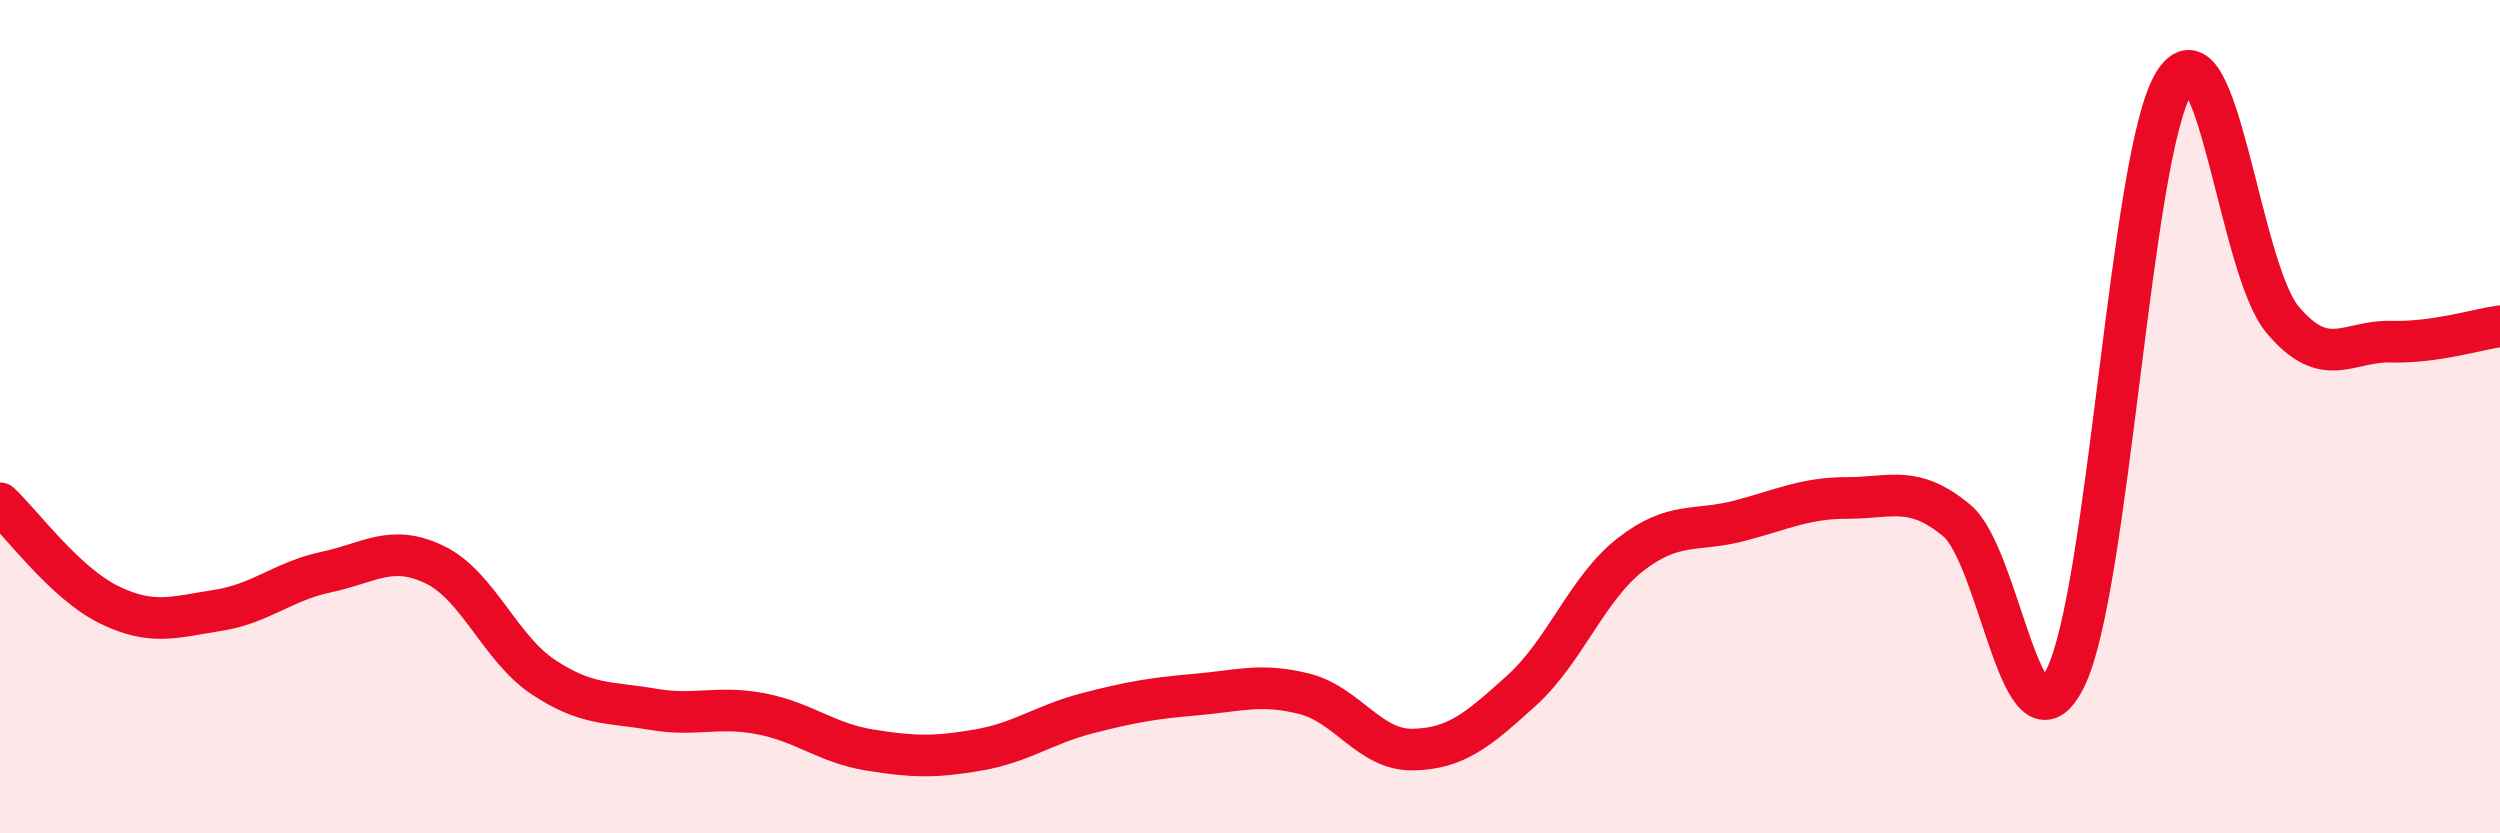
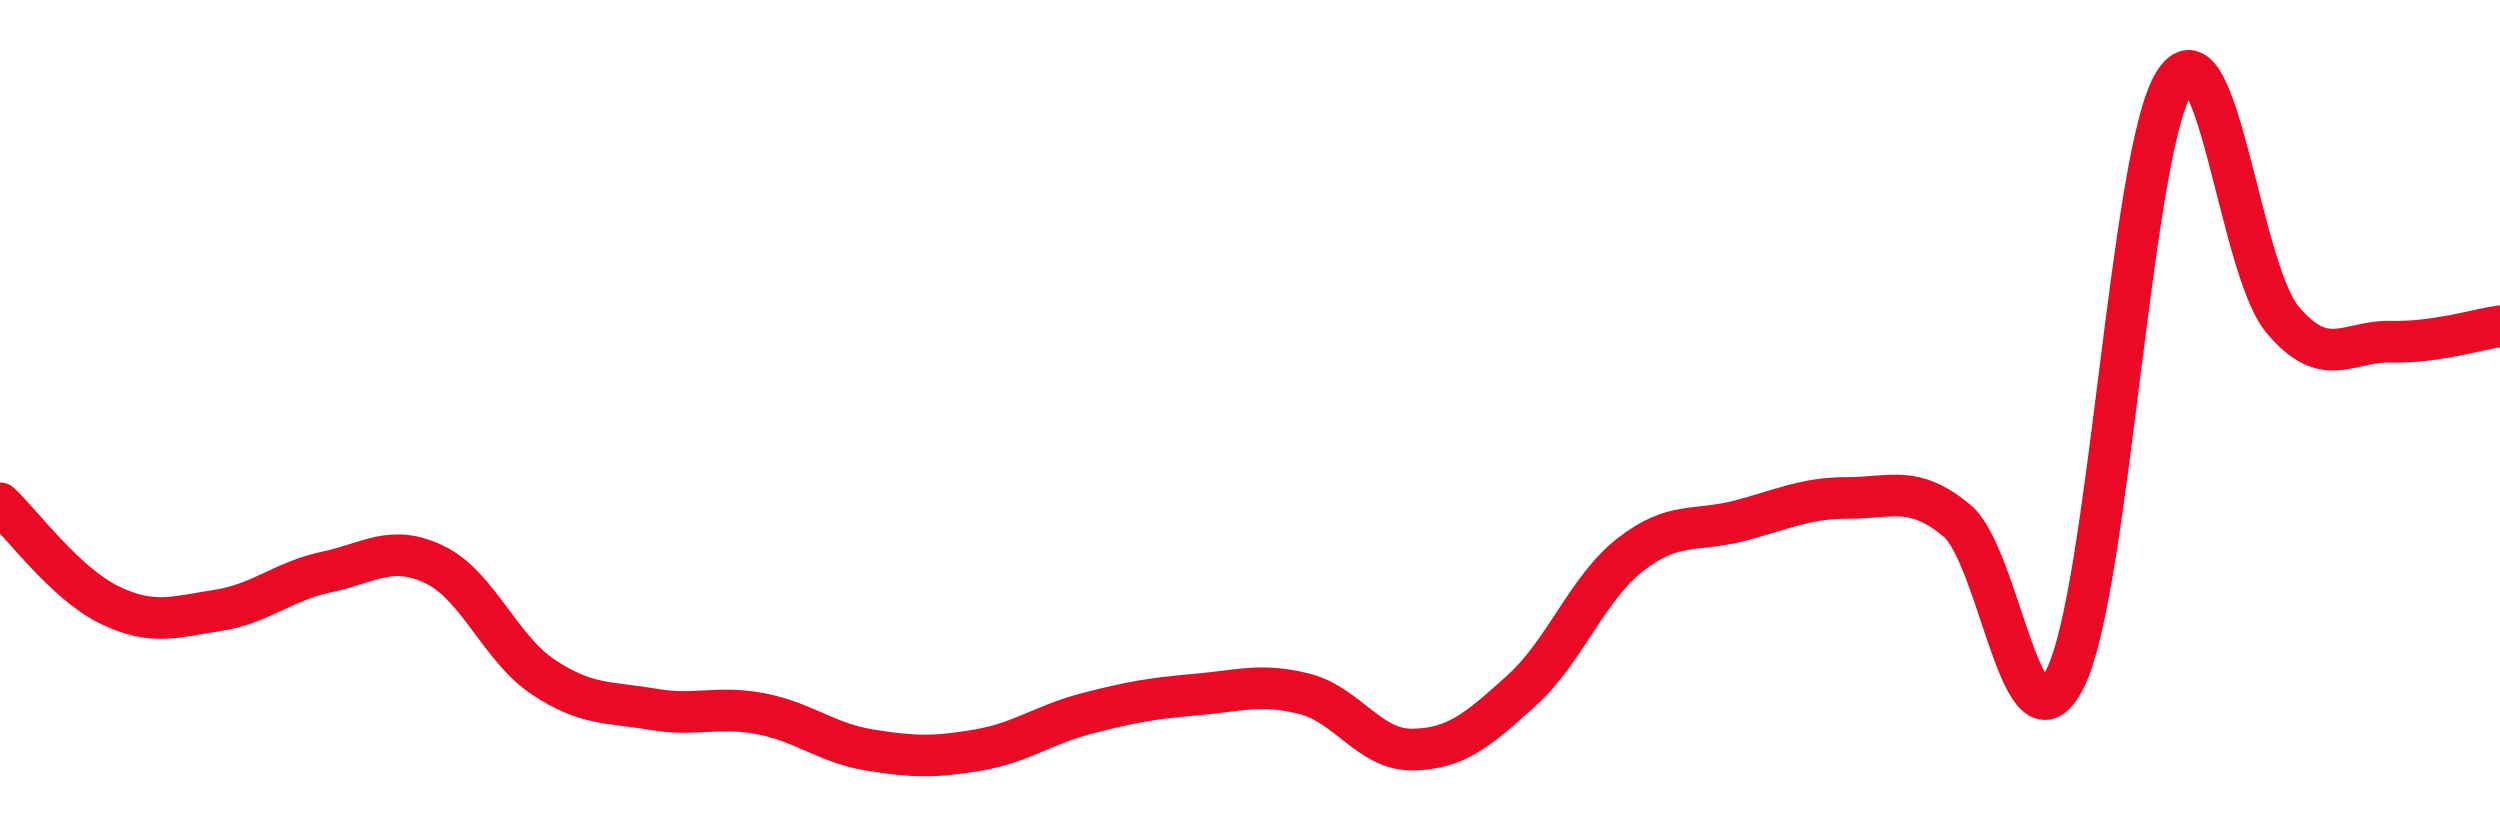
<svg xmlns="http://www.w3.org/2000/svg" width="60" height="20" viewBox="0 0 60 20">
-   <path d="M 0,12.08 C 0.52,12.57 1.57,14 2.61,14.51 C 3.65,15.02 4.18,14.81 5.22,14.65 C 6.26,14.49 6.79,13.95 7.83,13.73 C 8.87,13.51 9.39,13.05 10.43,13.55 C 11.47,14.05 12,15.56 13.04,16.25 C 14.08,16.94 14.61,16.84 15.65,17.02 C 16.69,17.2 17.22,16.93 18.26,17.13 C 19.3,17.33 19.83,17.83 20.87,18 C 21.91,18.17 22.44,18.18 23.48,18 C 24.52,17.82 25.05,17.39 26.09,17.12 C 27.13,16.85 27.66,16.76 28.7,16.67 C 29.74,16.58 30.26,16.39 31.3,16.65 C 32.34,16.91 32.87,18.01 33.91,17.99 C 34.95,17.97 35.48,17.51 36.52,16.57 C 37.56,15.63 38.09,14.12 39.13,13.31 C 40.17,12.5 40.7,12.77 41.74,12.5 C 42.78,12.23 43.31,11.95 44.35,11.95 C 45.39,11.95 45.92,11.63 46.96,12.49 C 48,13.35 48.53,18.37 49.57,16.27 C 50.61,14.17 51.13,3.72 52.17,2 C 53.21,0.28 53.74,6.43 54.78,7.67 C 55.82,8.91 56.35,8.17 57.39,8.2 C 58.43,8.23 59.48,7.9 60,7.83L60 20L0 20Z" fill="#EB0A25" opacity="0.1" stroke-linecap="round" stroke-linejoin="round" />
  <path d="M 0,12.08 C 0.52,12.57 1.57,14 2.61,14.51 C 3.65,15.02 4.18,14.81 5.22,14.65 C 6.26,14.49 6.79,13.95 7.83,13.73 C 8.87,13.51 9.39,13.05 10.43,13.55 C 11.47,14.05 12,15.56 13.04,16.25 C 14.08,16.94 14.61,16.84 15.65,17.02 C 16.69,17.2 17.22,16.93 18.26,17.13 C 19.3,17.33 19.83,17.83 20.87,18 C 21.91,18.17 22.44,18.18 23.48,18 C 24.52,17.82 25.05,17.39 26.09,17.12 C 27.13,16.85 27.66,16.76 28.7,16.67 C 29.74,16.58 30.26,16.39 31.3,16.65 C 32.34,16.91 32.87,18.01 33.91,17.99 C 34.95,17.97 35.48,17.51 36.52,16.57 C 37.56,15.63 38.09,14.12 39.13,13.31 C 40.17,12.5 40.7,12.77 41.74,12.5 C 42.78,12.23 43.31,11.95 44.35,11.95 C 45.39,11.95 45.92,11.63 46.96,12.49 C 48,13.35 48.53,18.37 49.57,16.27 C 50.61,14.17 51.13,3.72 52.17,2 C 53.21,0.28 53.74,6.43 54.78,7.67 C 55.82,8.91 56.35,8.17 57.39,8.2 C 58.43,8.23 59.48,7.9 60,7.83" stroke="#EB0A25" stroke-width="1" fill="none" stroke-linecap="round" stroke-linejoin="round" />
</svg>